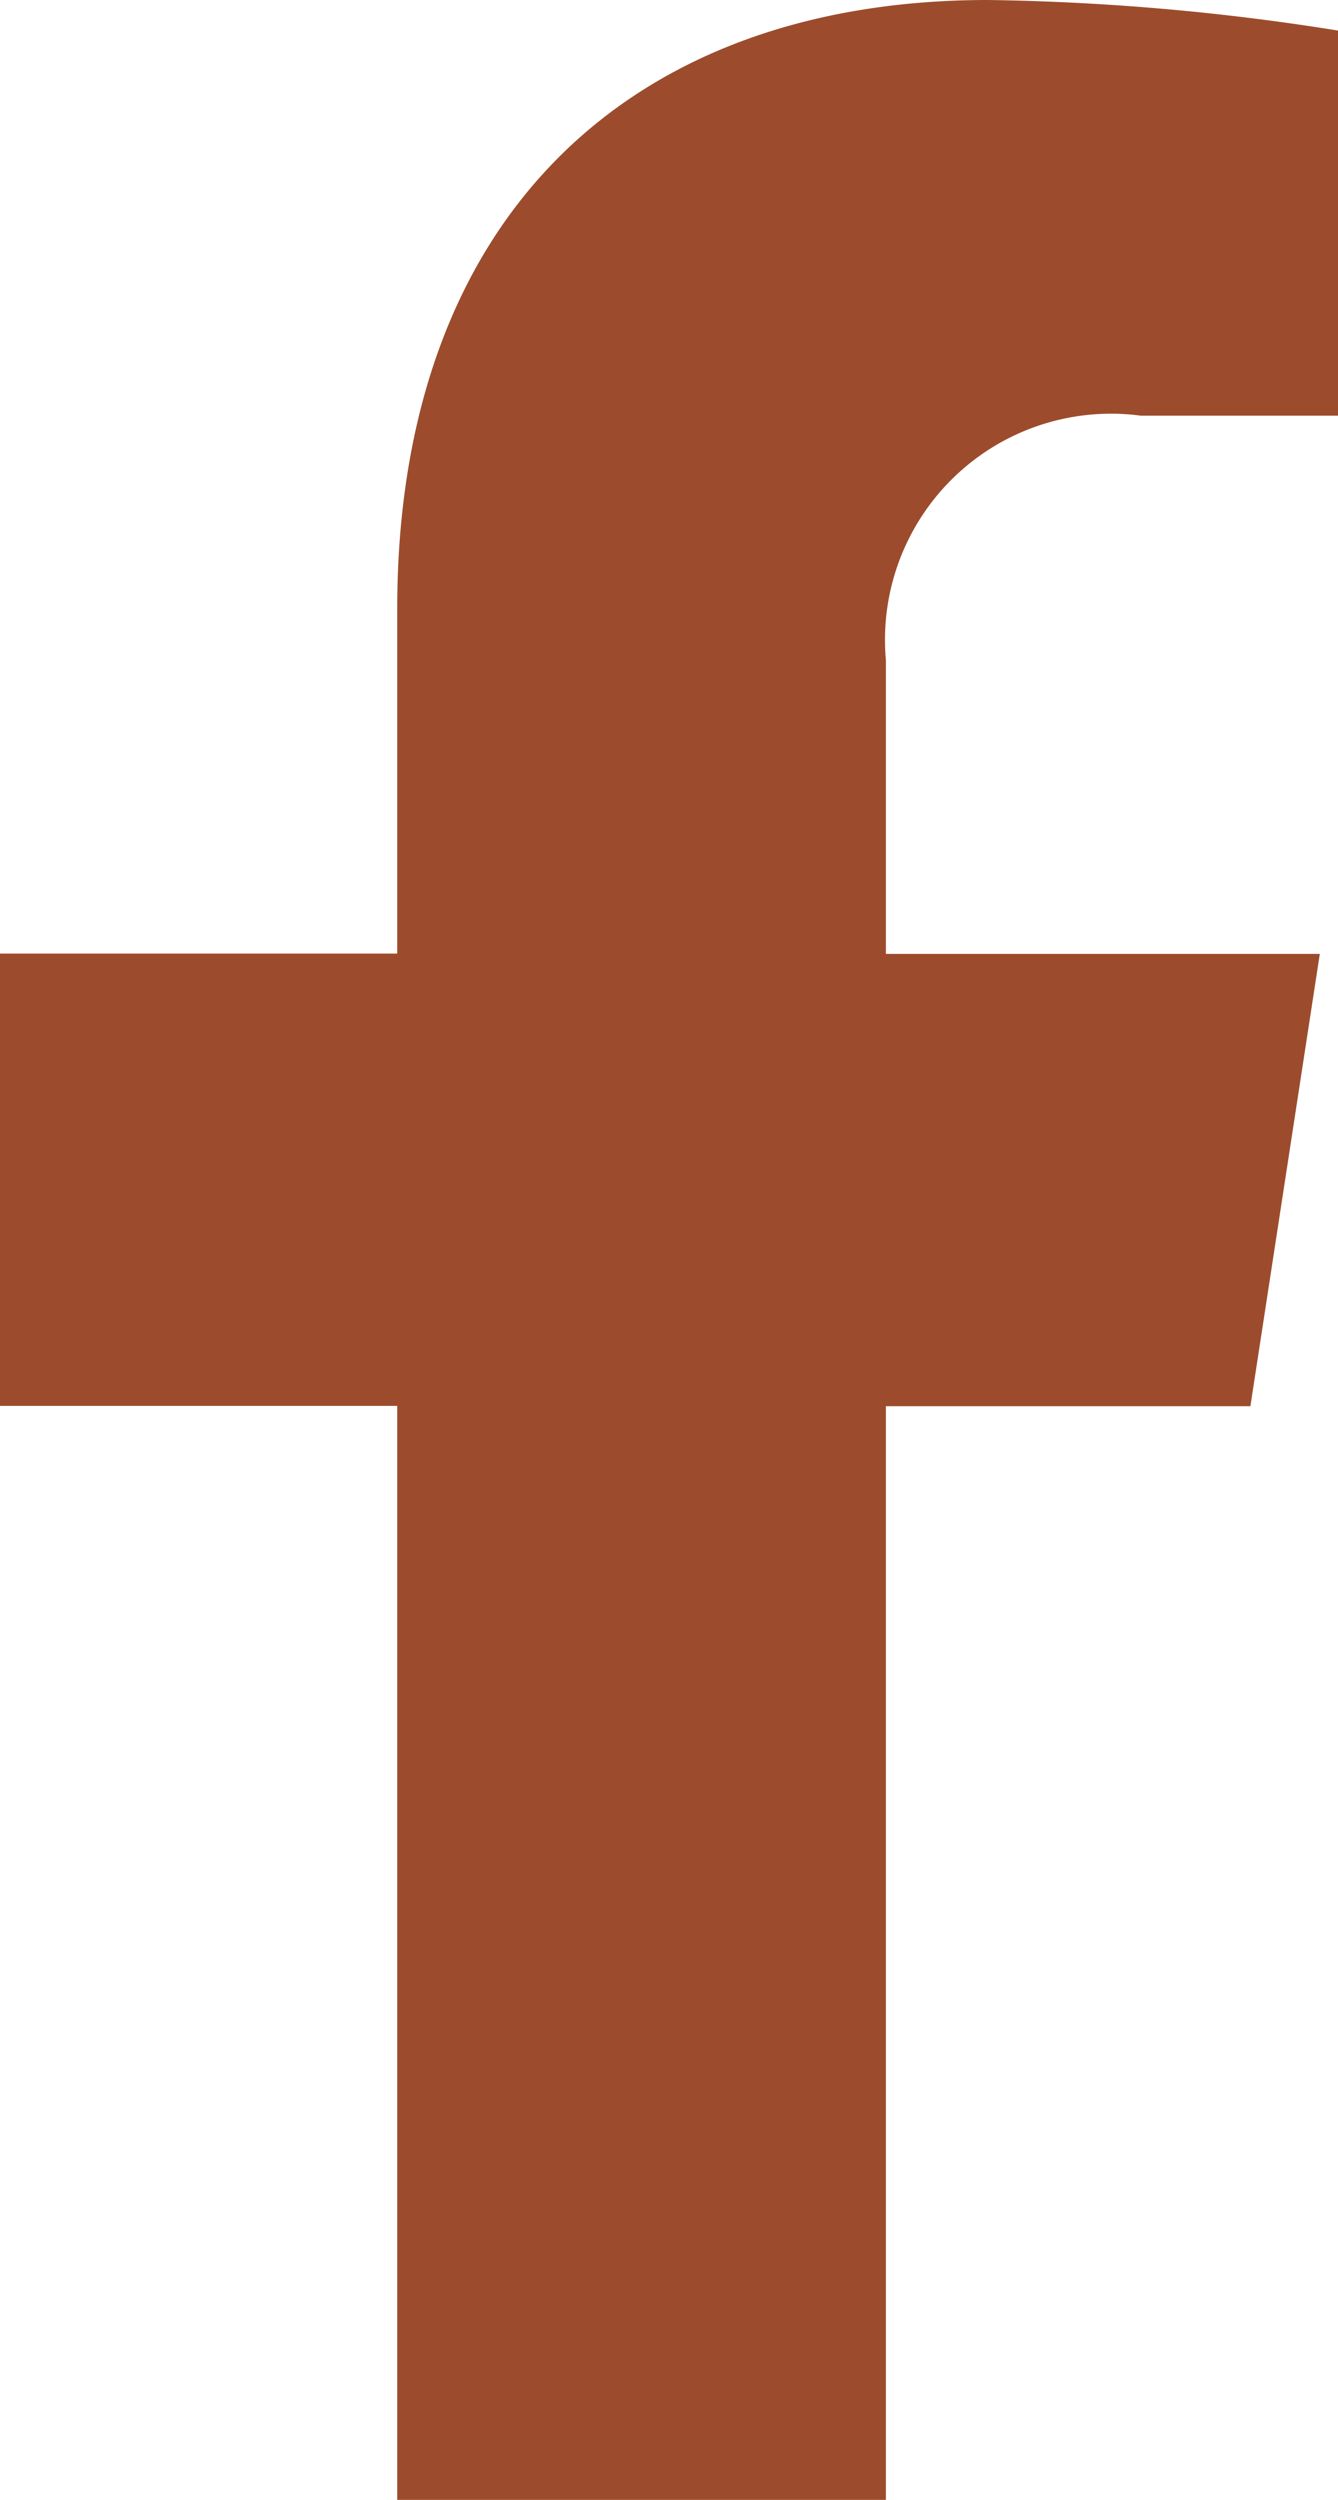
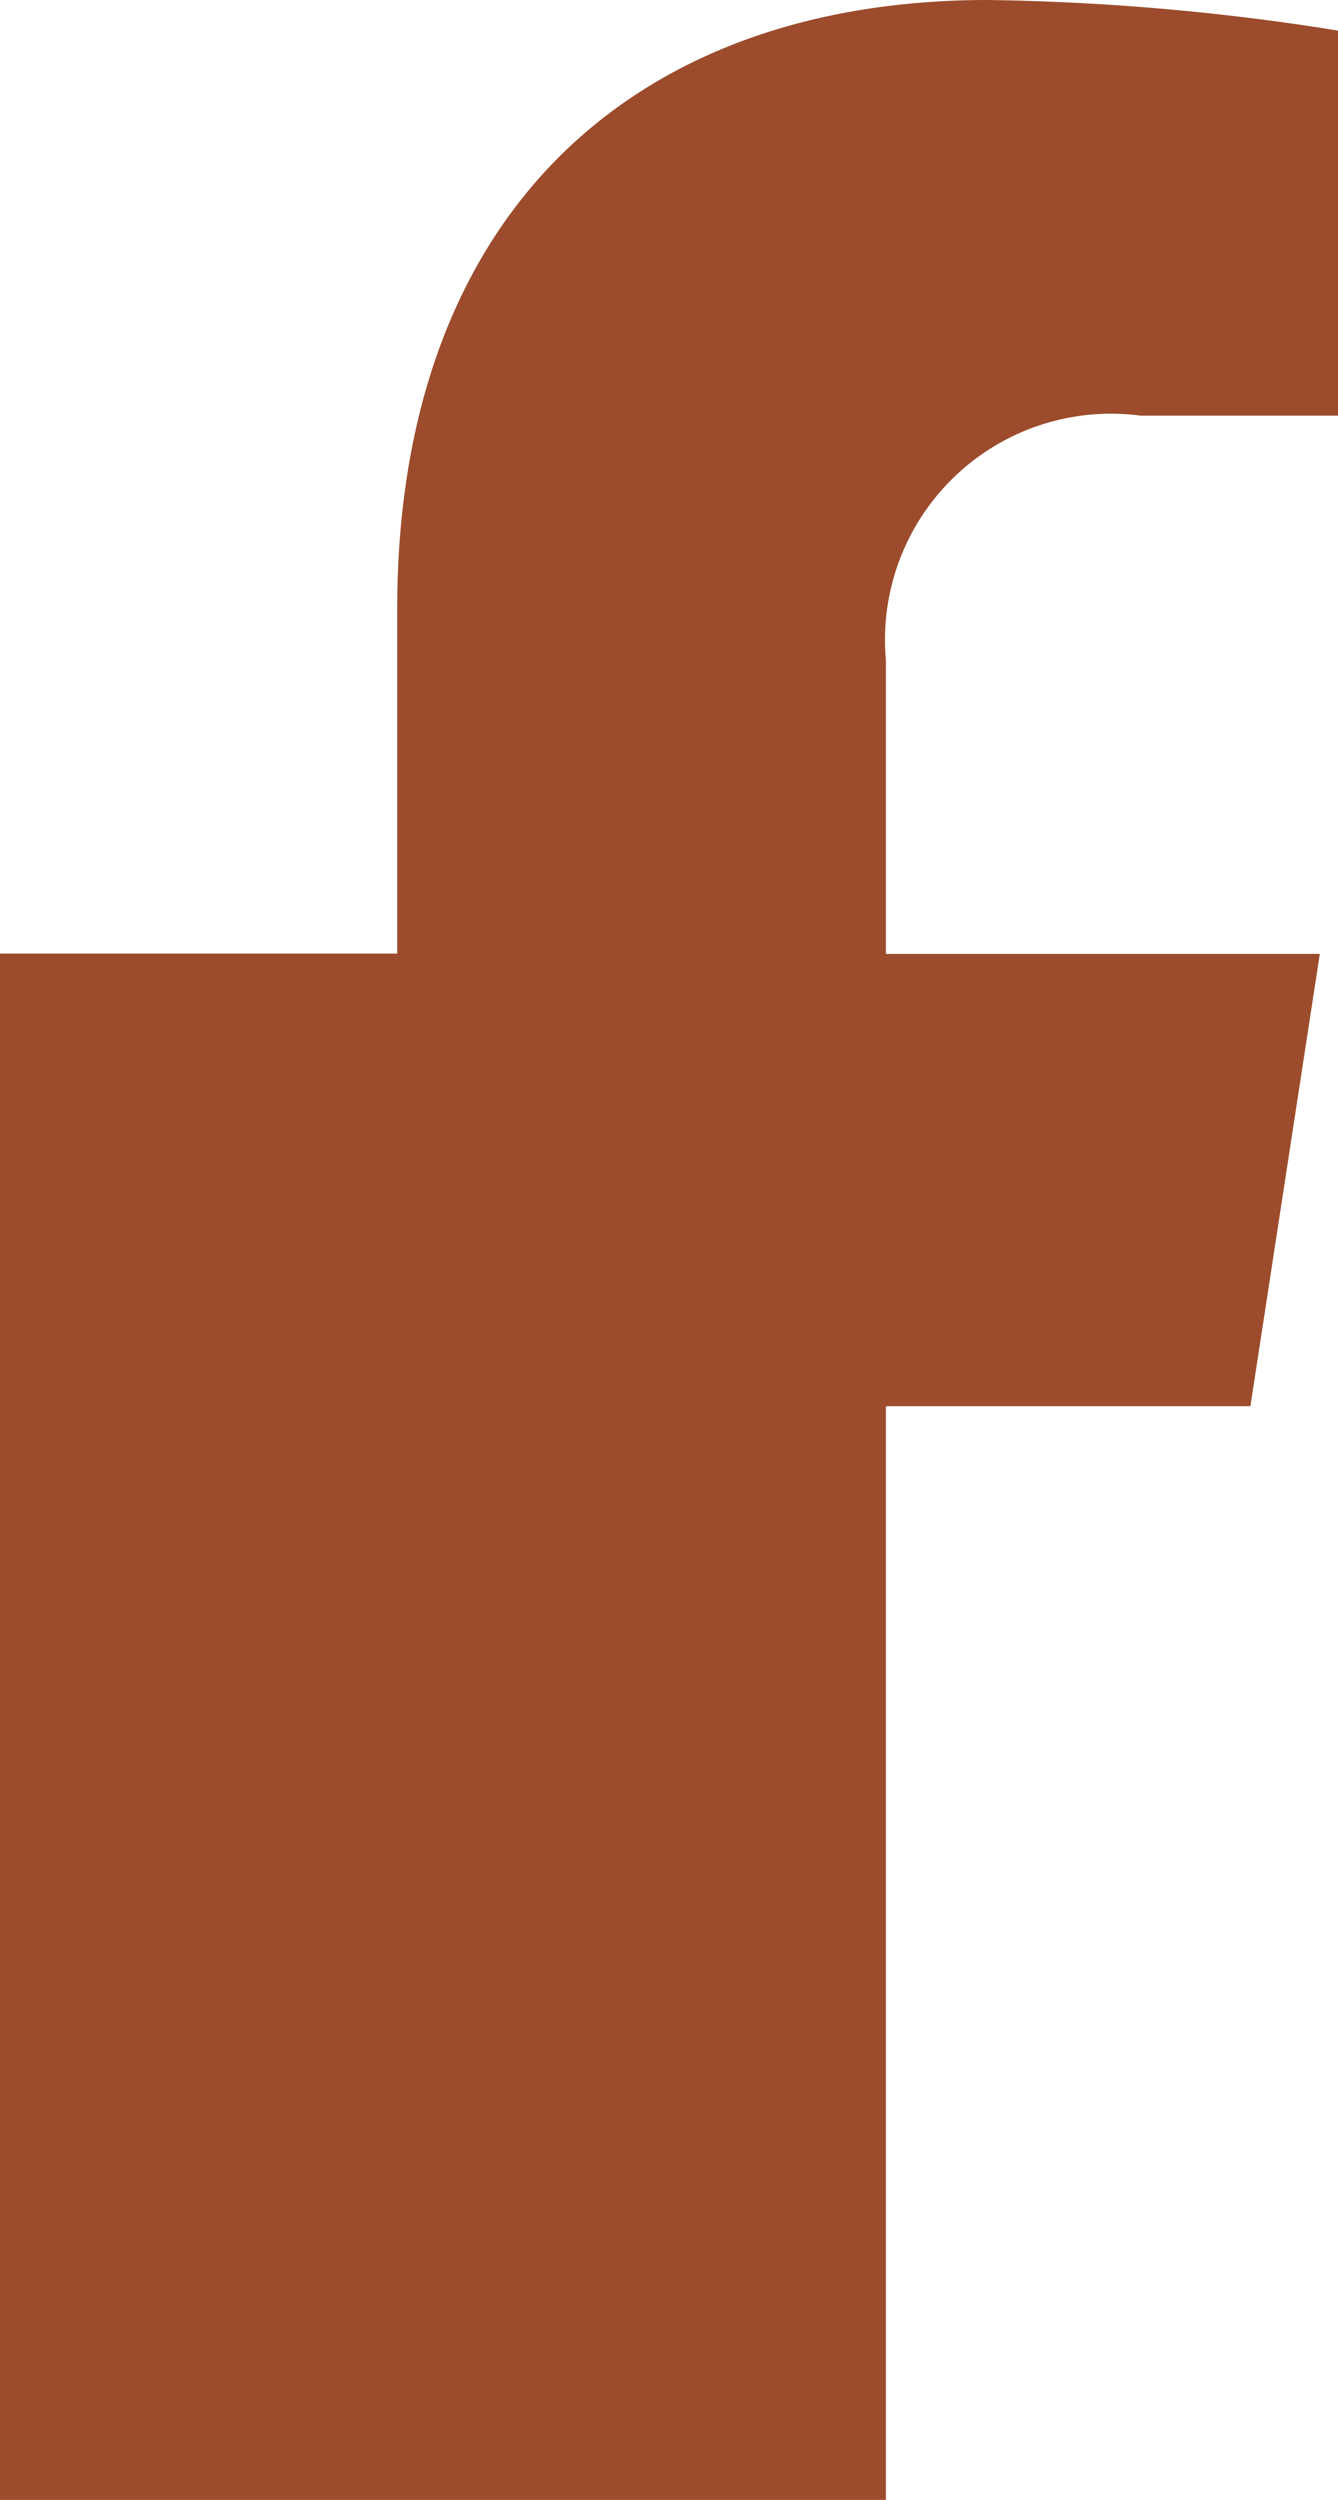
<svg xmlns="http://www.w3.org/2000/svg" width="12.433" height="23.214" viewBox="0 0 12.433 23.214">
  <defs>
    <style>      .cls-1 {        fill: #9c4c2c;      }    </style>
  </defs>
-   <path id="icon_facebook-f" class="cls-1" d="M13.228,13.058l.645-4.2H9.841V6.13a2.1,2.1,0,0,1,2.369-2.27h1.833V.284A22.349,22.349,0,0,0,10.789,0C7.47,0,5.3,2.012,5.3,5.655v3.2H1.609v4.2H5.3V23.214H9.841V13.058Z" transform="translate(-1.609)" />
+   <path id="icon_facebook-f" class="cls-1" d="M13.228,13.058l.645-4.2H9.841V6.13a2.1,2.1,0,0,1,2.369-2.27h1.833V.284A22.349,22.349,0,0,0,10.789,0C7.47,0,5.3,2.012,5.3,5.655v3.2H1.609v4.2V23.214H9.841V13.058Z" transform="translate(-1.609)" />
</svg>